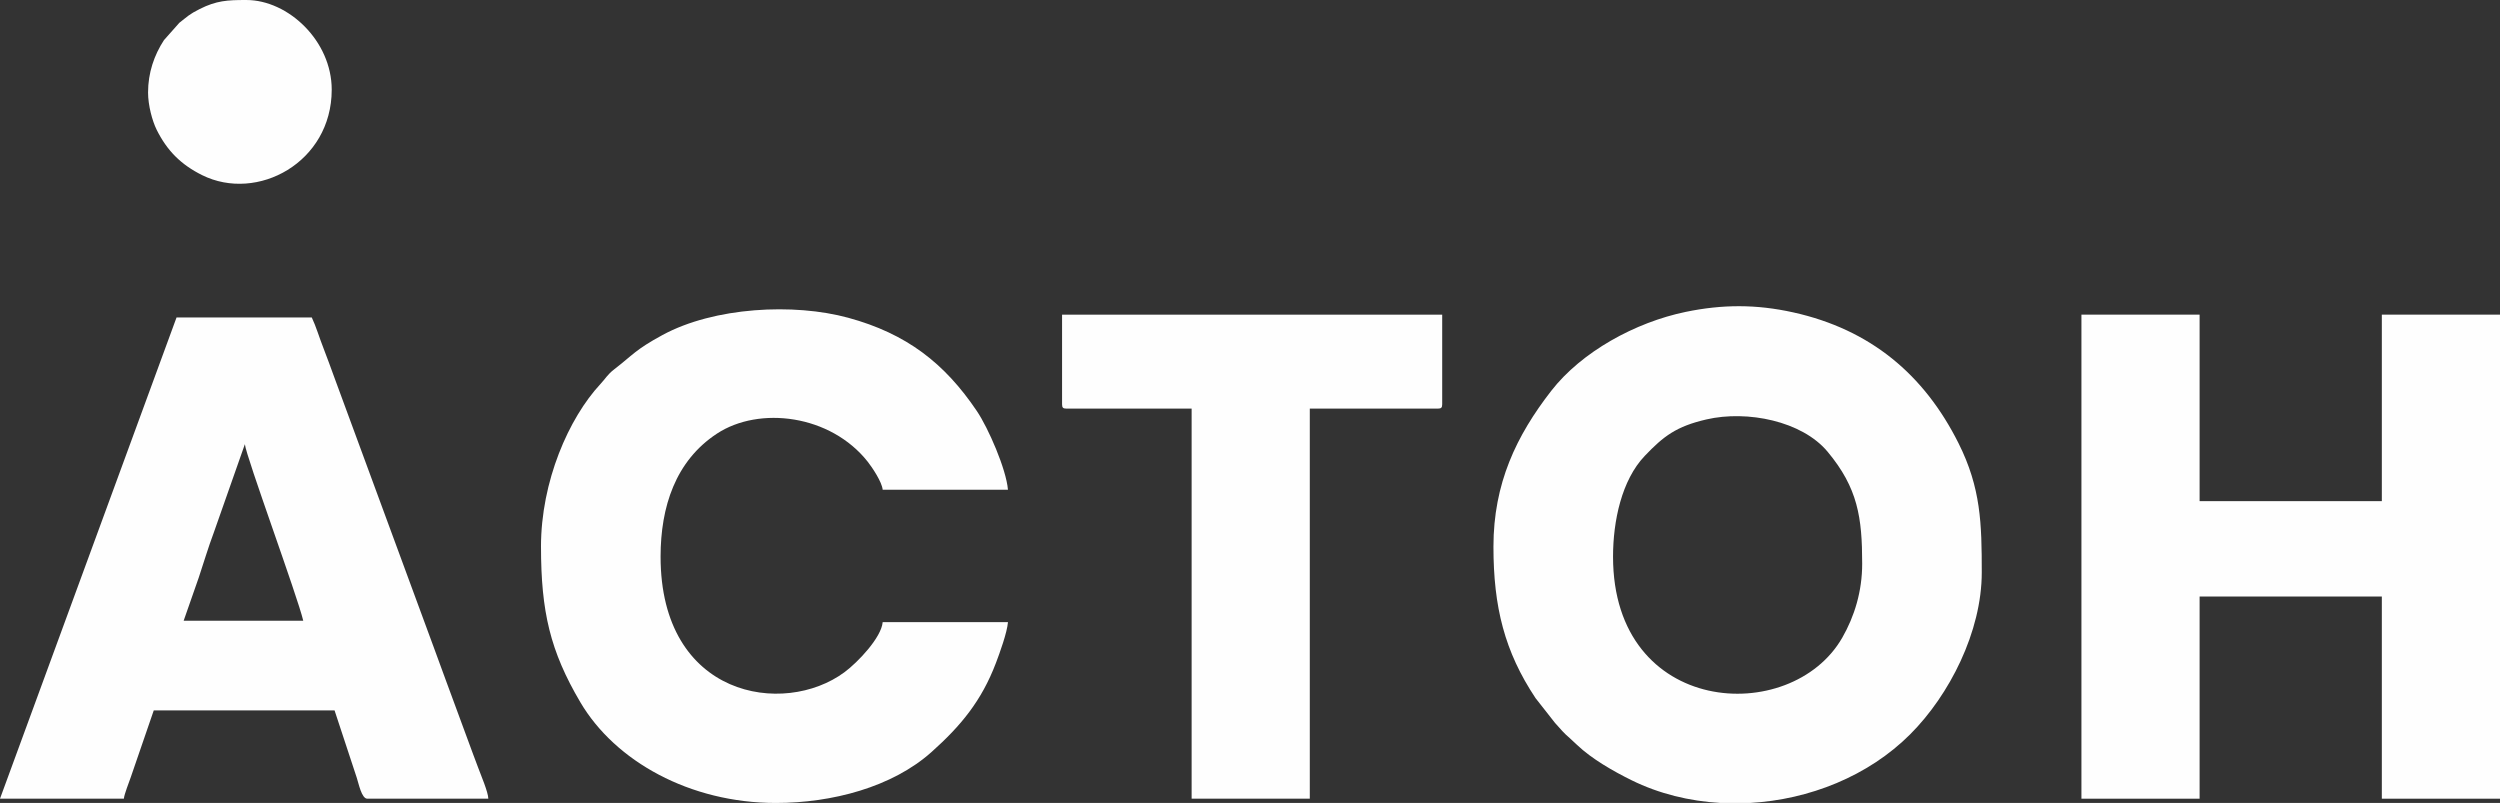
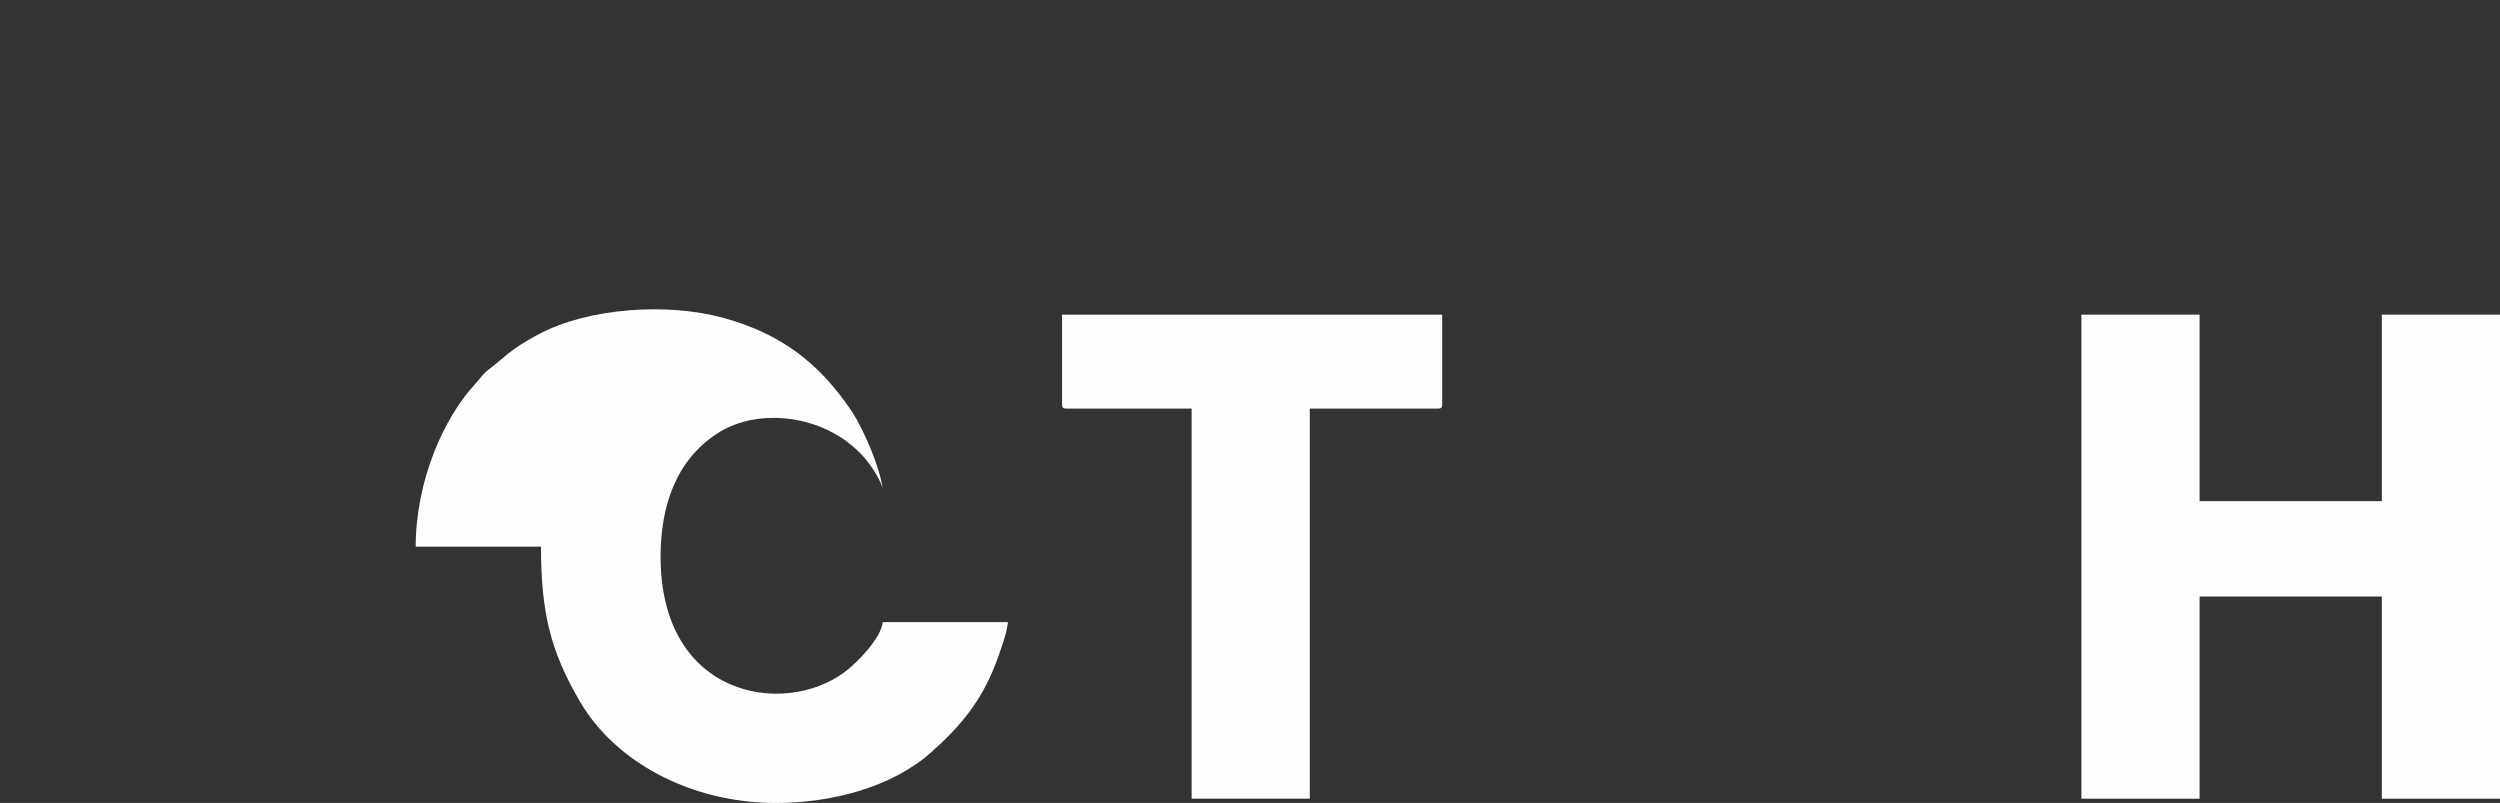
<svg xmlns="http://www.w3.org/2000/svg" xml:space="preserve" width="206.491mm" height="66.322mm" version="1.0" style="shape-rendering:geometricPrecision; text-rendering:geometricPrecision; image-rendering:optimizeQuality; fill-rule:evenodd; clip-rule:evenodd" viewBox="0 0 4412.49 1417.22">
  <rect x="0" y="0" width="4412.49" height="1417.22" fill="#333333" stroke="none" />
  <defs>
    <style type="text/css"> .fil0 {fill:#FEFEFE} </style>
  </defs>
  <g id="Слой_x0020_1">
    <g id="_1873115564384">
-       <path class="fil0" d="M2847.01 982.51c0,-62.97 15.21,-135.06 55.91,-177.79 33.26,-34.92 55.82,-52.17 108.93,-64.45 71.99,-16.65 168.69,2.81 213.86,57.02 53.33,64.01 61.04,115.8 61.04,197.78 0,48.39 -13.53,92.81 -35.25,130.59 -90.36,157.18 -404.49,138.91 -404.49,-143.16zm241.55 434.71l-51.75 0c-55.08,-3.14 -108.94,-16.37 -157.17,-40.17 -31.84,-15.71 -70.18,-37.54 -96.08,-62.23 -25.11,-23.93 -14.31,-11.2 -38.99,-38.91l-34.27 -43.63c-54.78,-82.31 -74.37,-161.06 -74.37,-267.37 0,-111.83 40.53,-195.9 101.93,-274.99 53.5,-68.93 148.35,-121.04 237.46,-139.46 64.92,-13.42 124.48,-13.59 189.76,0.88 136.28,30.22 230.96,109.58 291.73,230.94 39.53,78.95 41.01,141.96 41.01,227.86 0,104.9 -57.14,216.65 -126.27,285.83 -73.84,73.89 -178.14,115.37 -283,121.24z" />
      <polygon class="fil0" points="3673.72,1409.68 3882.29,1409.68 3882.29,1052.86 4203.93,1052.86 4203.93,1409.68 4412.49,1409.68 4412.49,555.33 4203.93,555.33 4203.93,884.51 3882.29,884.51 3882.29,555.33 3673.72,555.33 " />
-       <path class="fil0" d="M432.2 783.99c1.74,20.88 93.03,268.71 103.03,311.59l-211.08 0 26.69 -76.33c9,-27 16.7,-53.11 26.44,-79.1l54.92 -156.16zm-432.2 625.69l218.61 0c0.66,-7.92 9.51,-29.81 12.24,-38.01l40.52 -117.78 319.13 0 39.26 119.05c3.24,9.71 8.43,36.74 18.54,36.74l213.59 0c-0.26,-11.85 -13.33,-42.1 -17.3,-53.06 -3.18,-8.78 -6.01,-16.39 -9.61,-25.57l-49.42 -134.02c-6.7,-18.78 -12.72,-35.01 -19.54,-53.33l-175.88 -477.45c-6.22,-16.66 -12.95,-36.02 -19.74,-53.13 -6.6,-16.64 -12.63,-37.19 -20.1,-52.77l-238.72 0 -311.59 849.33z" />
-       <path class="fil0" d="M954.87 964.92c0,114.39 16.11,184.19 69.54,274.71 61.43,104.07 193.28,177.59 345.07,177.59 98.84,0 205.12,-27.8 274.54,-89.81 51.68,-46.16 88.27,-90.06 113.88,-157.5 6.49,-17.08 19.62,-53.24 21.16,-71.81l-221.13 0c-2.25,27.07 -43.7,70.77 -67.44,88.35 -107.09,79.29 -324.56,44.58 -324.56,-203.94 0,-87.91 26.3,-169.11 99.46,-217.15 74.61,-49 200.52,-33.74 266.35,49.85 7.66,9.73 25.05,35.61 26.18,49.2l221.13 0c-3.02,-36.27 -34.54,-108.65 -54.77,-138.72 -56.97,-84.64 -124.18,-136.77 -227.15,-164.84 -95.79,-26.12 -236.37,-19.16 -327.87,30.48 -48.14,26.12 -51.91,34.86 -85.2,60.55 -11.96,9.23 -14.87,15.8 -24.31,25.95 -55.83,60.04 -104.9,171.67 -104.9,287.09z" />
+       <path class="fil0" d="M954.87 964.92c0,114.39 16.11,184.19 69.54,274.71 61.43,104.07 193.28,177.59 345.07,177.59 98.84,0 205.12,-27.8 274.54,-89.81 51.68,-46.16 88.27,-90.06 113.88,-157.5 6.49,-17.08 19.62,-53.24 21.16,-71.81l-221.13 0c-2.25,27.07 -43.7,70.77 -67.44,88.35 -107.09,79.29 -324.56,44.58 -324.56,-203.94 0,-87.91 26.3,-169.11 99.46,-217.15 74.61,-49 200.52,-33.74 266.35,49.85 7.66,9.73 25.05,35.61 26.18,49.2c-3.02,-36.27 -34.54,-108.65 -54.77,-138.72 -56.97,-84.64 -124.18,-136.77 -227.15,-164.84 -95.79,-26.12 -236.37,-19.16 -327.87,30.48 -48.14,26.12 -51.91,34.86 -85.2,60.55 -11.96,9.23 -14.87,15.8 -24.31,25.95 -55.83,60.04 -104.9,171.67 -104.9,287.09z" />
      <path class="fil0" d="M1874.55 713.64c0,5.79 1.75,7.54 7.54,7.54l221.13 0 0 688.51 208.56 0 0 -688.51 226.15 0c5.79,0 7.54,-1.75 7.54,-7.54l0 -158.31 -670.92 0 0 158.31z" />
-       <path class="fil0" d="M261.33 163.33c0,22.75 7.51,50.15 15.03,65.38 18.43,37.29 43.18,61.92 80.41,80.41 97.14,48.25 228.71,-22.31 228.71,-150.81 0,-86 -76.66,-158.31 -150.77,-158.31l-1.52 0c-31.65,0.03 -51.14,1.06 -80.63,15.85 -19.16,9.61 -21.67,13.33 -35.98,24.33l-27.18 30.62c-17.24,26.44 -28.08,57.47 -28.08,92.54z" />
    </g>
  </g>
</svg>